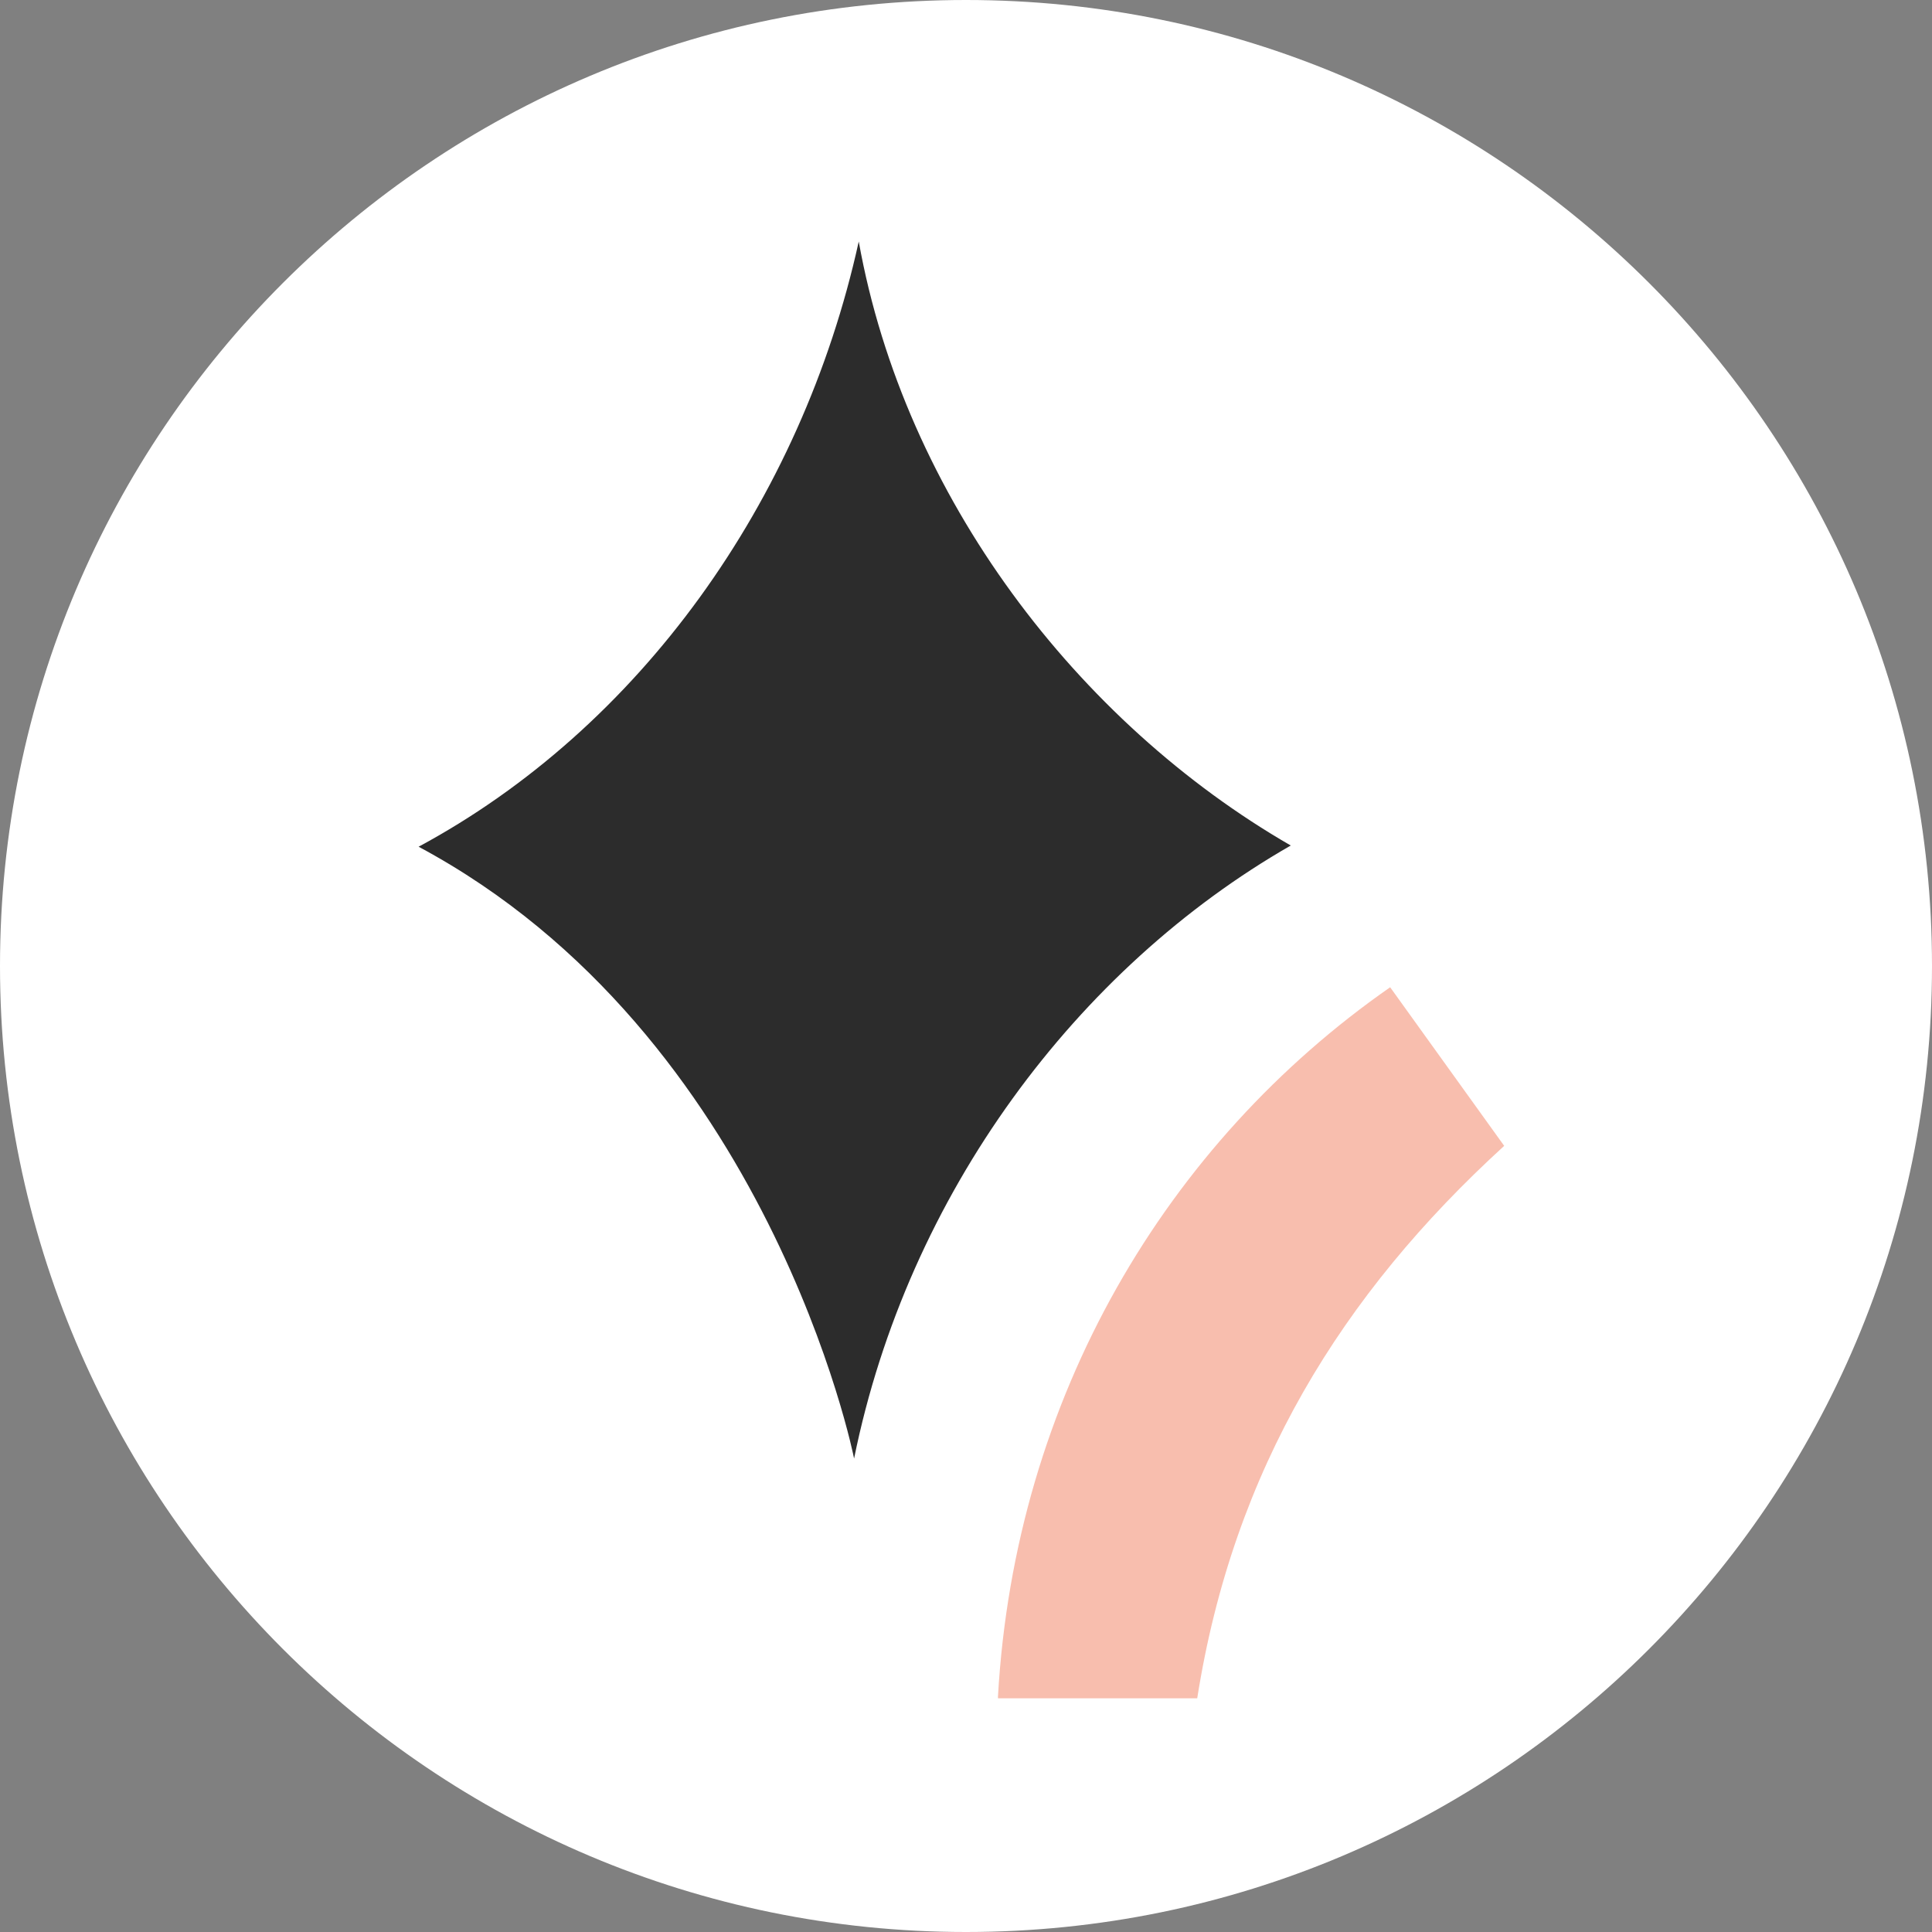
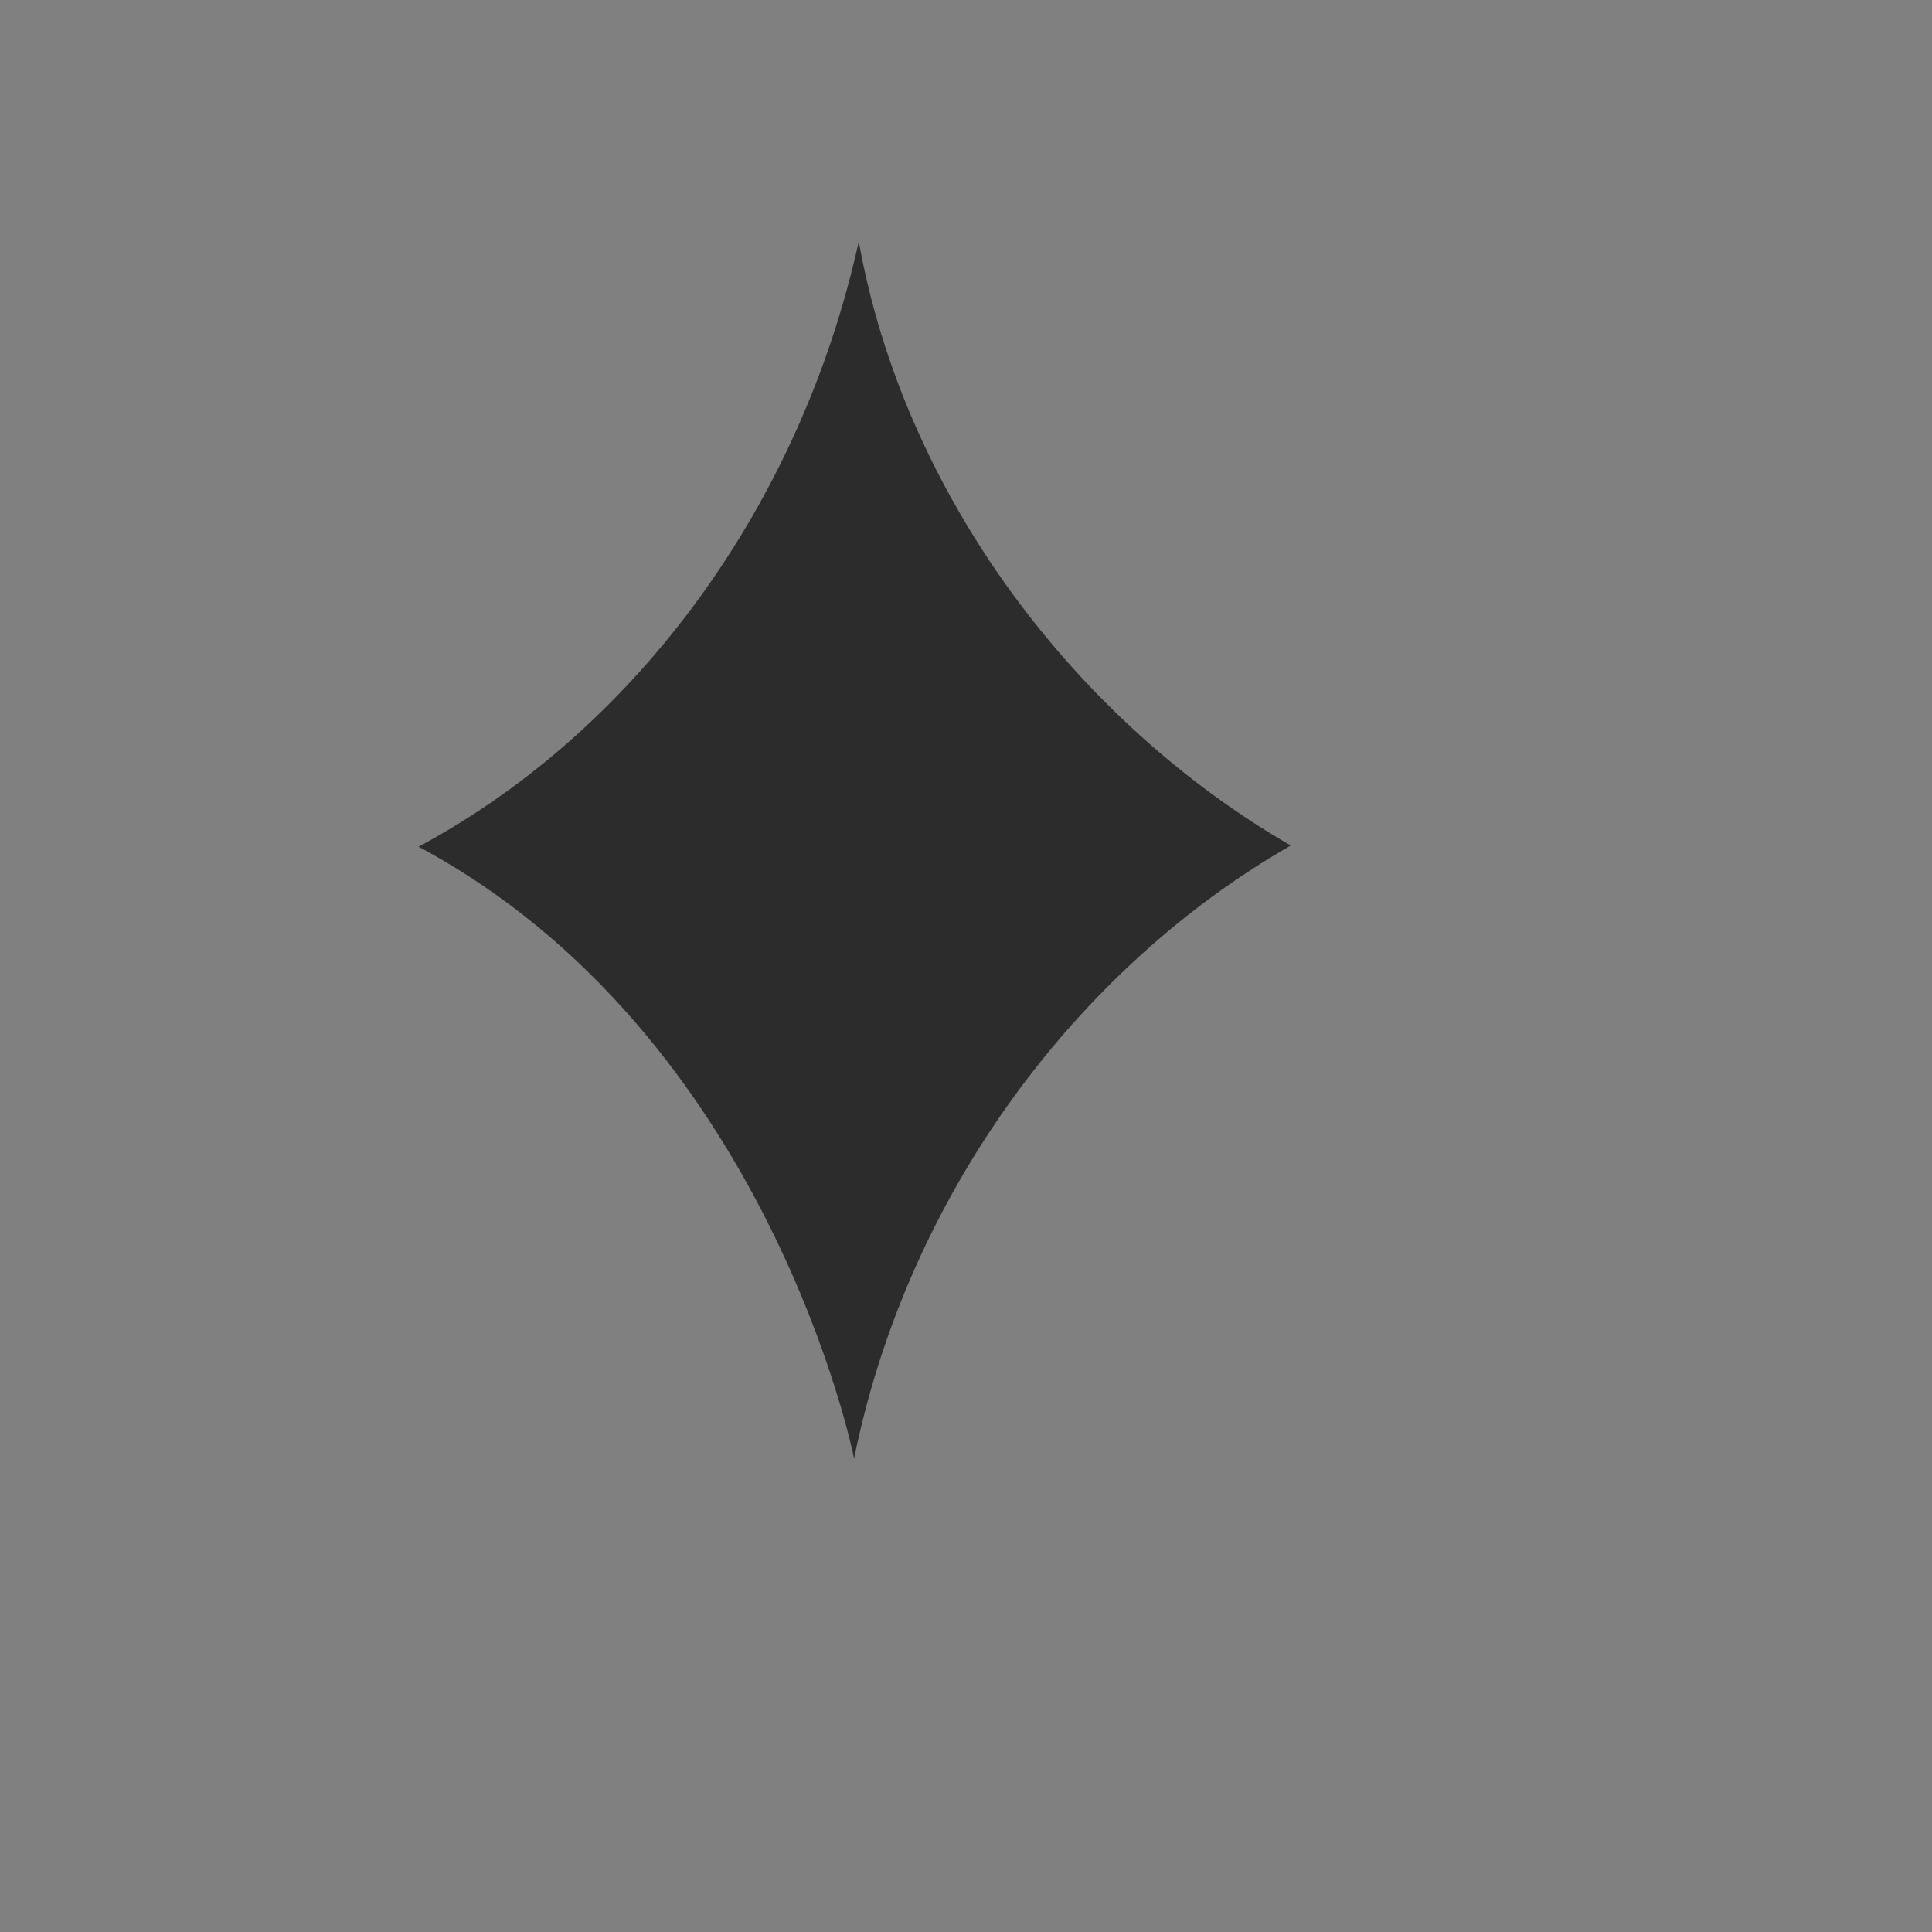
<svg xmlns="http://www.w3.org/2000/svg" width="72" height="72" viewBox="0 0 72 72" fill="none">
  <rect x="0" y="0" width="72" height="72" fill="#808080" stroke="none" />
  <g clip-path="url(#clip0_1766_16)">
-     <path d="M36 72C55.882 72 72 55.882 72 36C72 16.118 55.882 0 36 0C16.118 0 0 16.118 0 36C0 55.882 16.118 72 36 72Z" fill="white" />
    <path d="M15.6 31.555C23.804 27.14 29.863 18.718 32.003 9C33.712 18.522 40.167 26.931 48.103 31.51C40.144 36.074 33.83 44.493 31.829 54.356C31.837 54.356 28.677 38.557 15.6 31.555Z" fill="#2C2C2C" />
-     <path d="M37.191 63.23C37.822 52.067 43.482 42.59 51.807 36.792L56.057 42.703C50 48.232 45.962 54.766 44.617 63.291H37.193L37.191 63.23Z" fill="#F8BEAE" />
  </g>
  <defs>
    <clipPath id="clip0_1766_16">
      <rect width="72" height="72" fill="white" />
    </clipPath>
  </defs>
</svg>